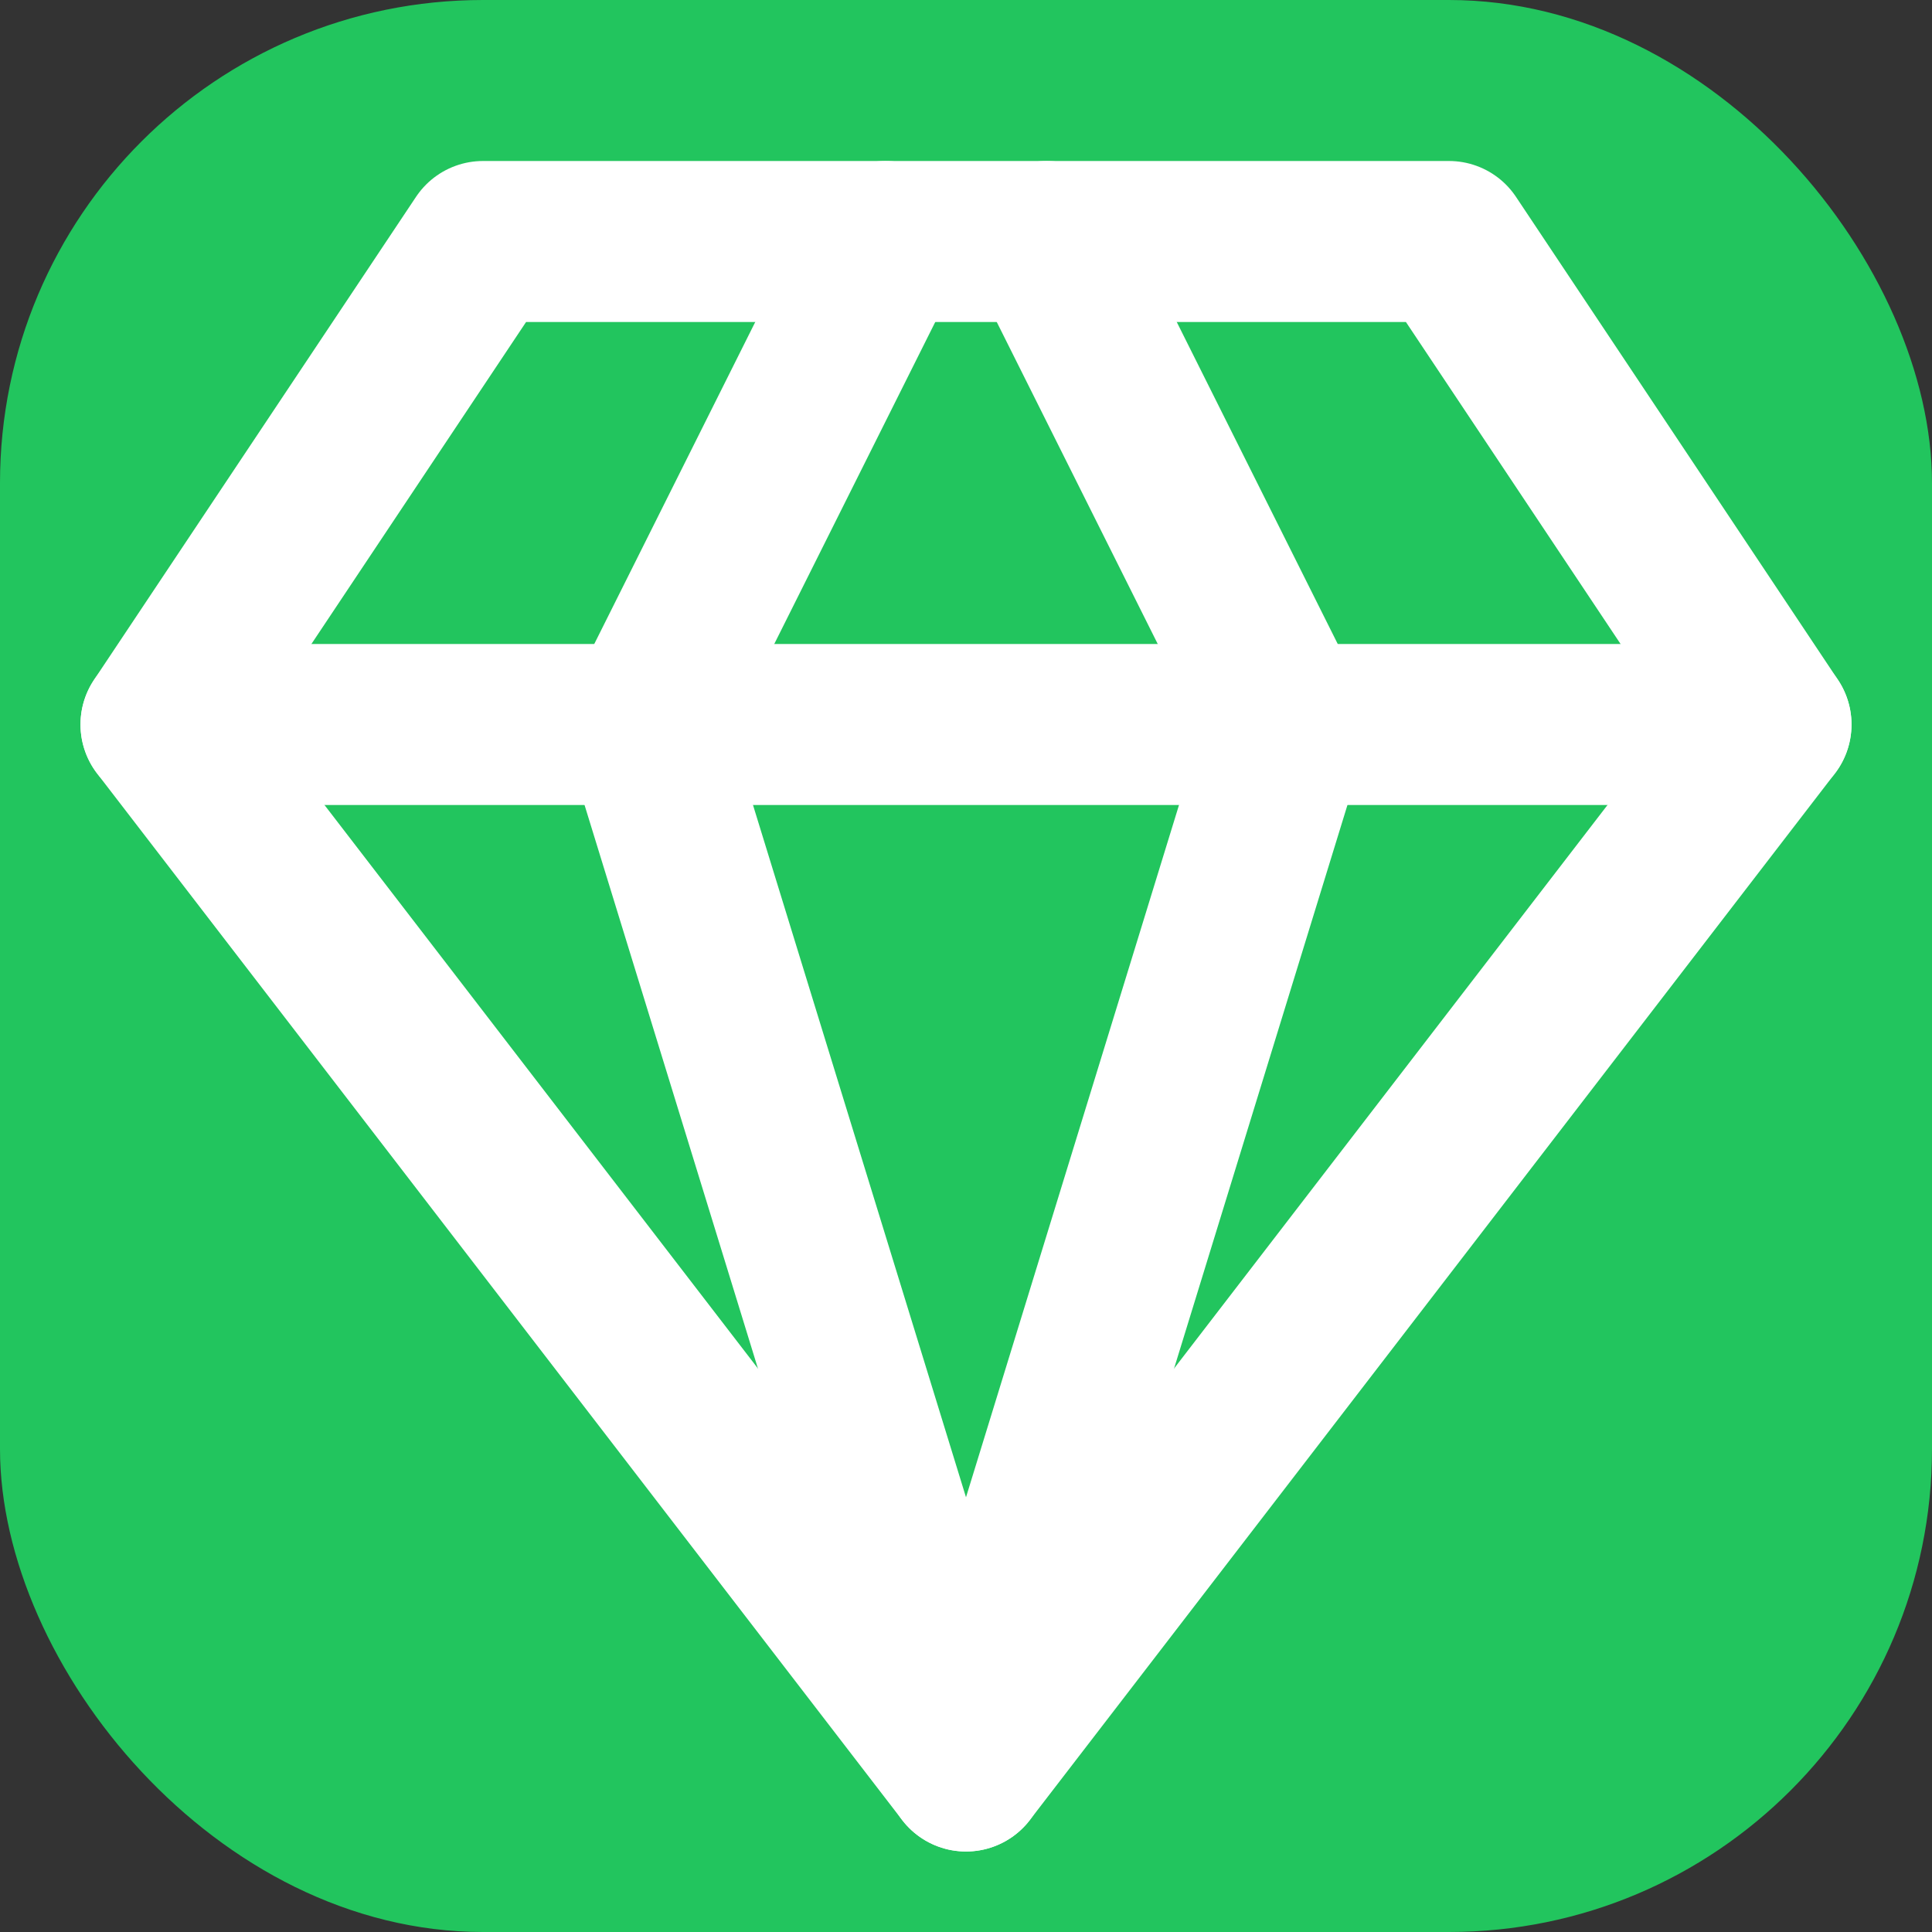
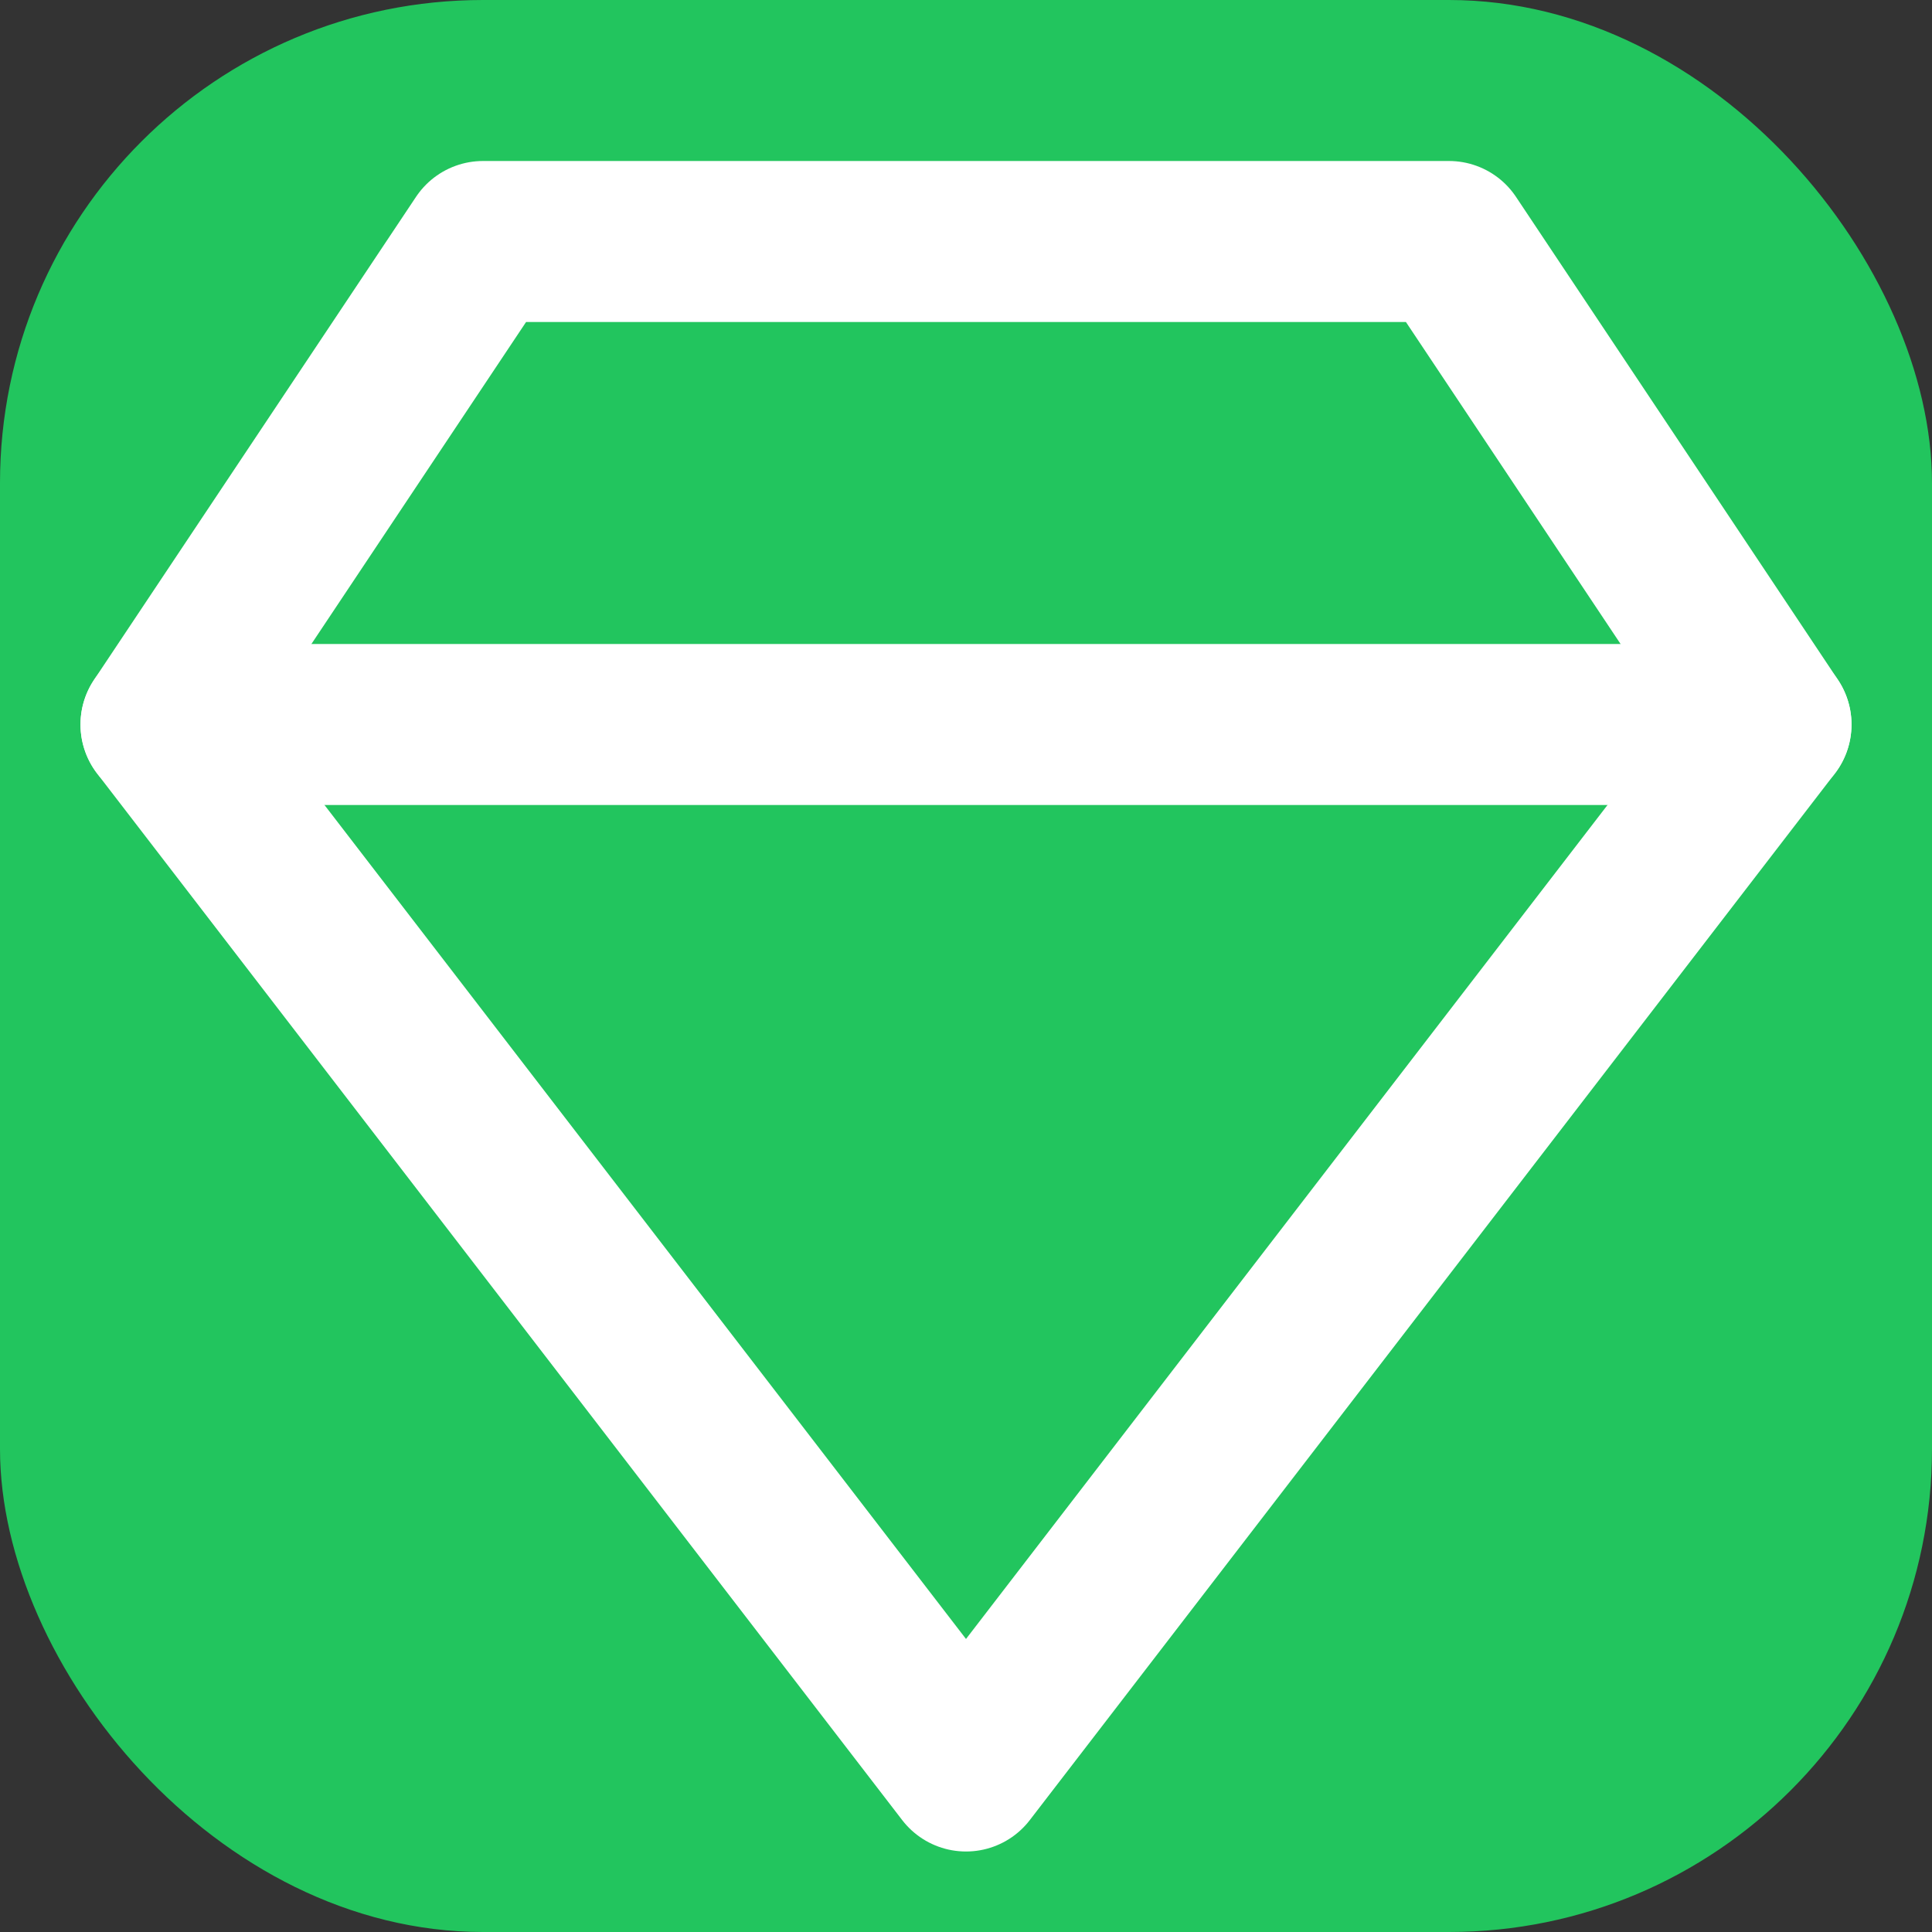
<svg xmlns="http://www.w3.org/2000/svg" width="24" height="24" viewBox="0 0 24 24">
  <rect x="0" y="0" width="24" height="24" fill="#333333" stroke="none" />
  <rect width="24" height="24" rx="6" fill="#22c55e" />
  <g transform="translate(2, 2)" stroke="white" stroke-width="2" stroke-linecap="round" stroke-linejoin="round" fill="none">
    <path d="M4 1h12l4 6-10 13L0 7Z" />
-     <path d="M9 1 6 7l4 13 4-13-3-6" />
    <path d="M0 7h20" />
  </g>
</svg>